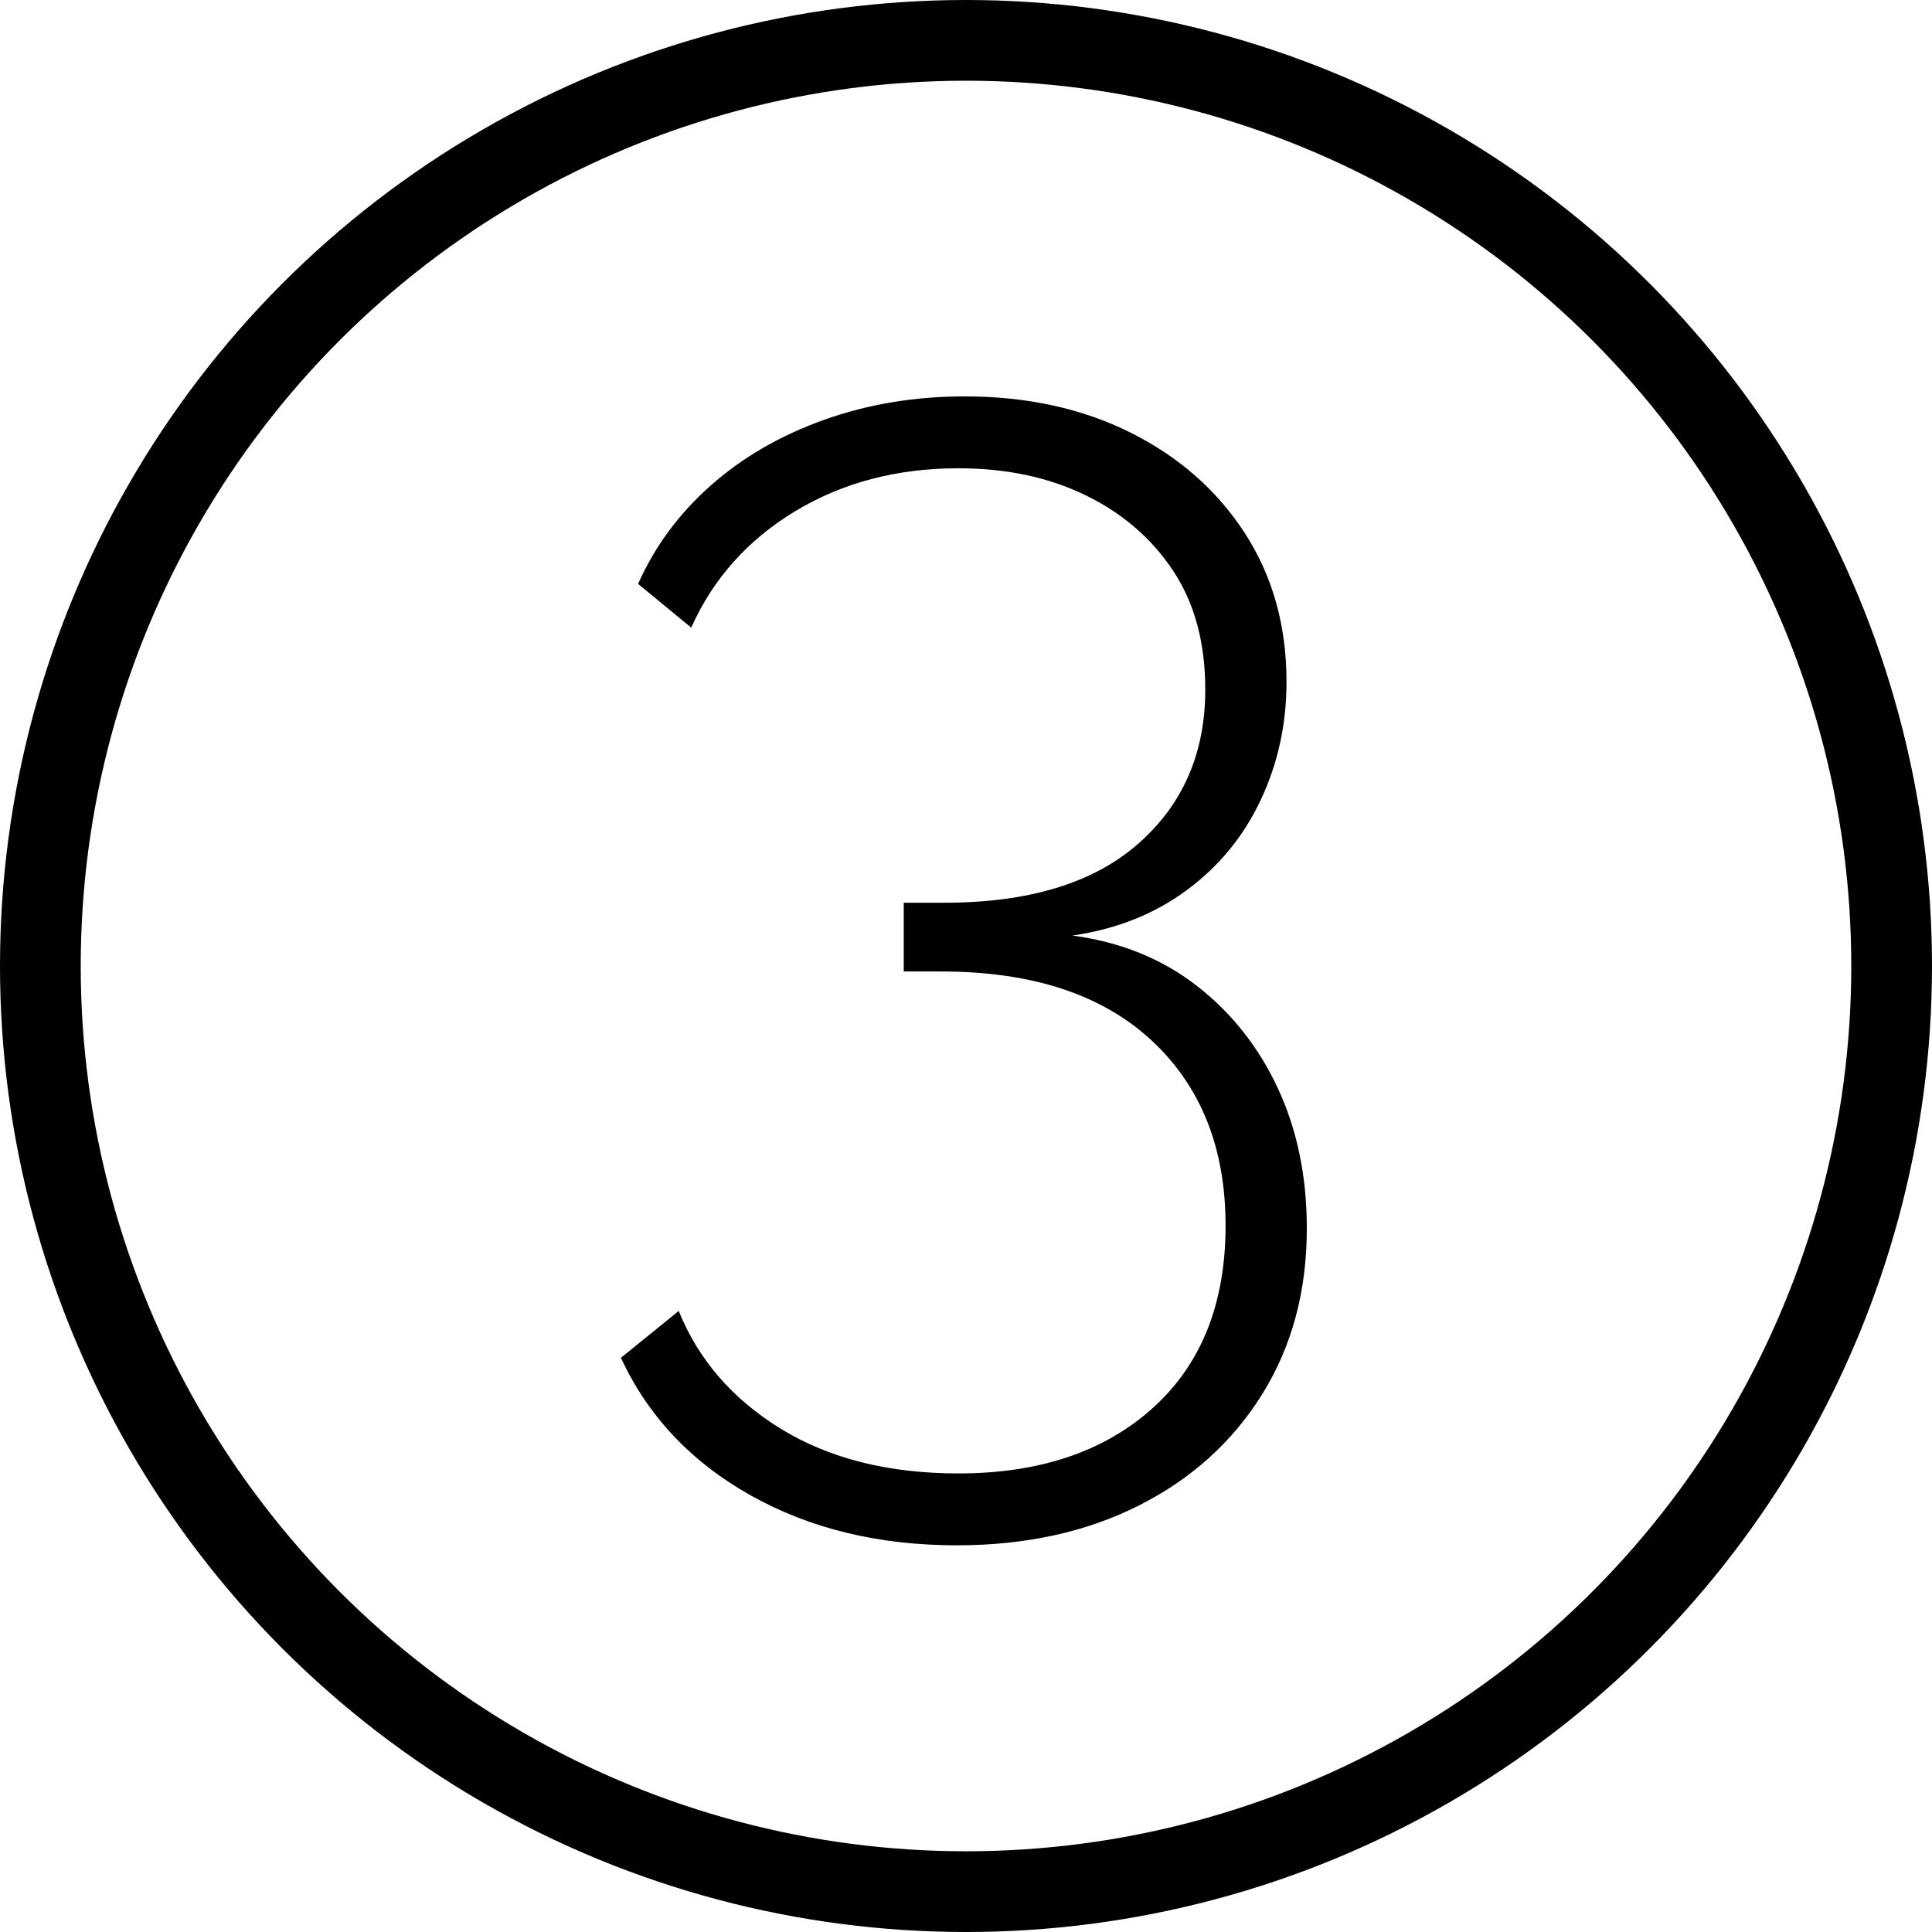
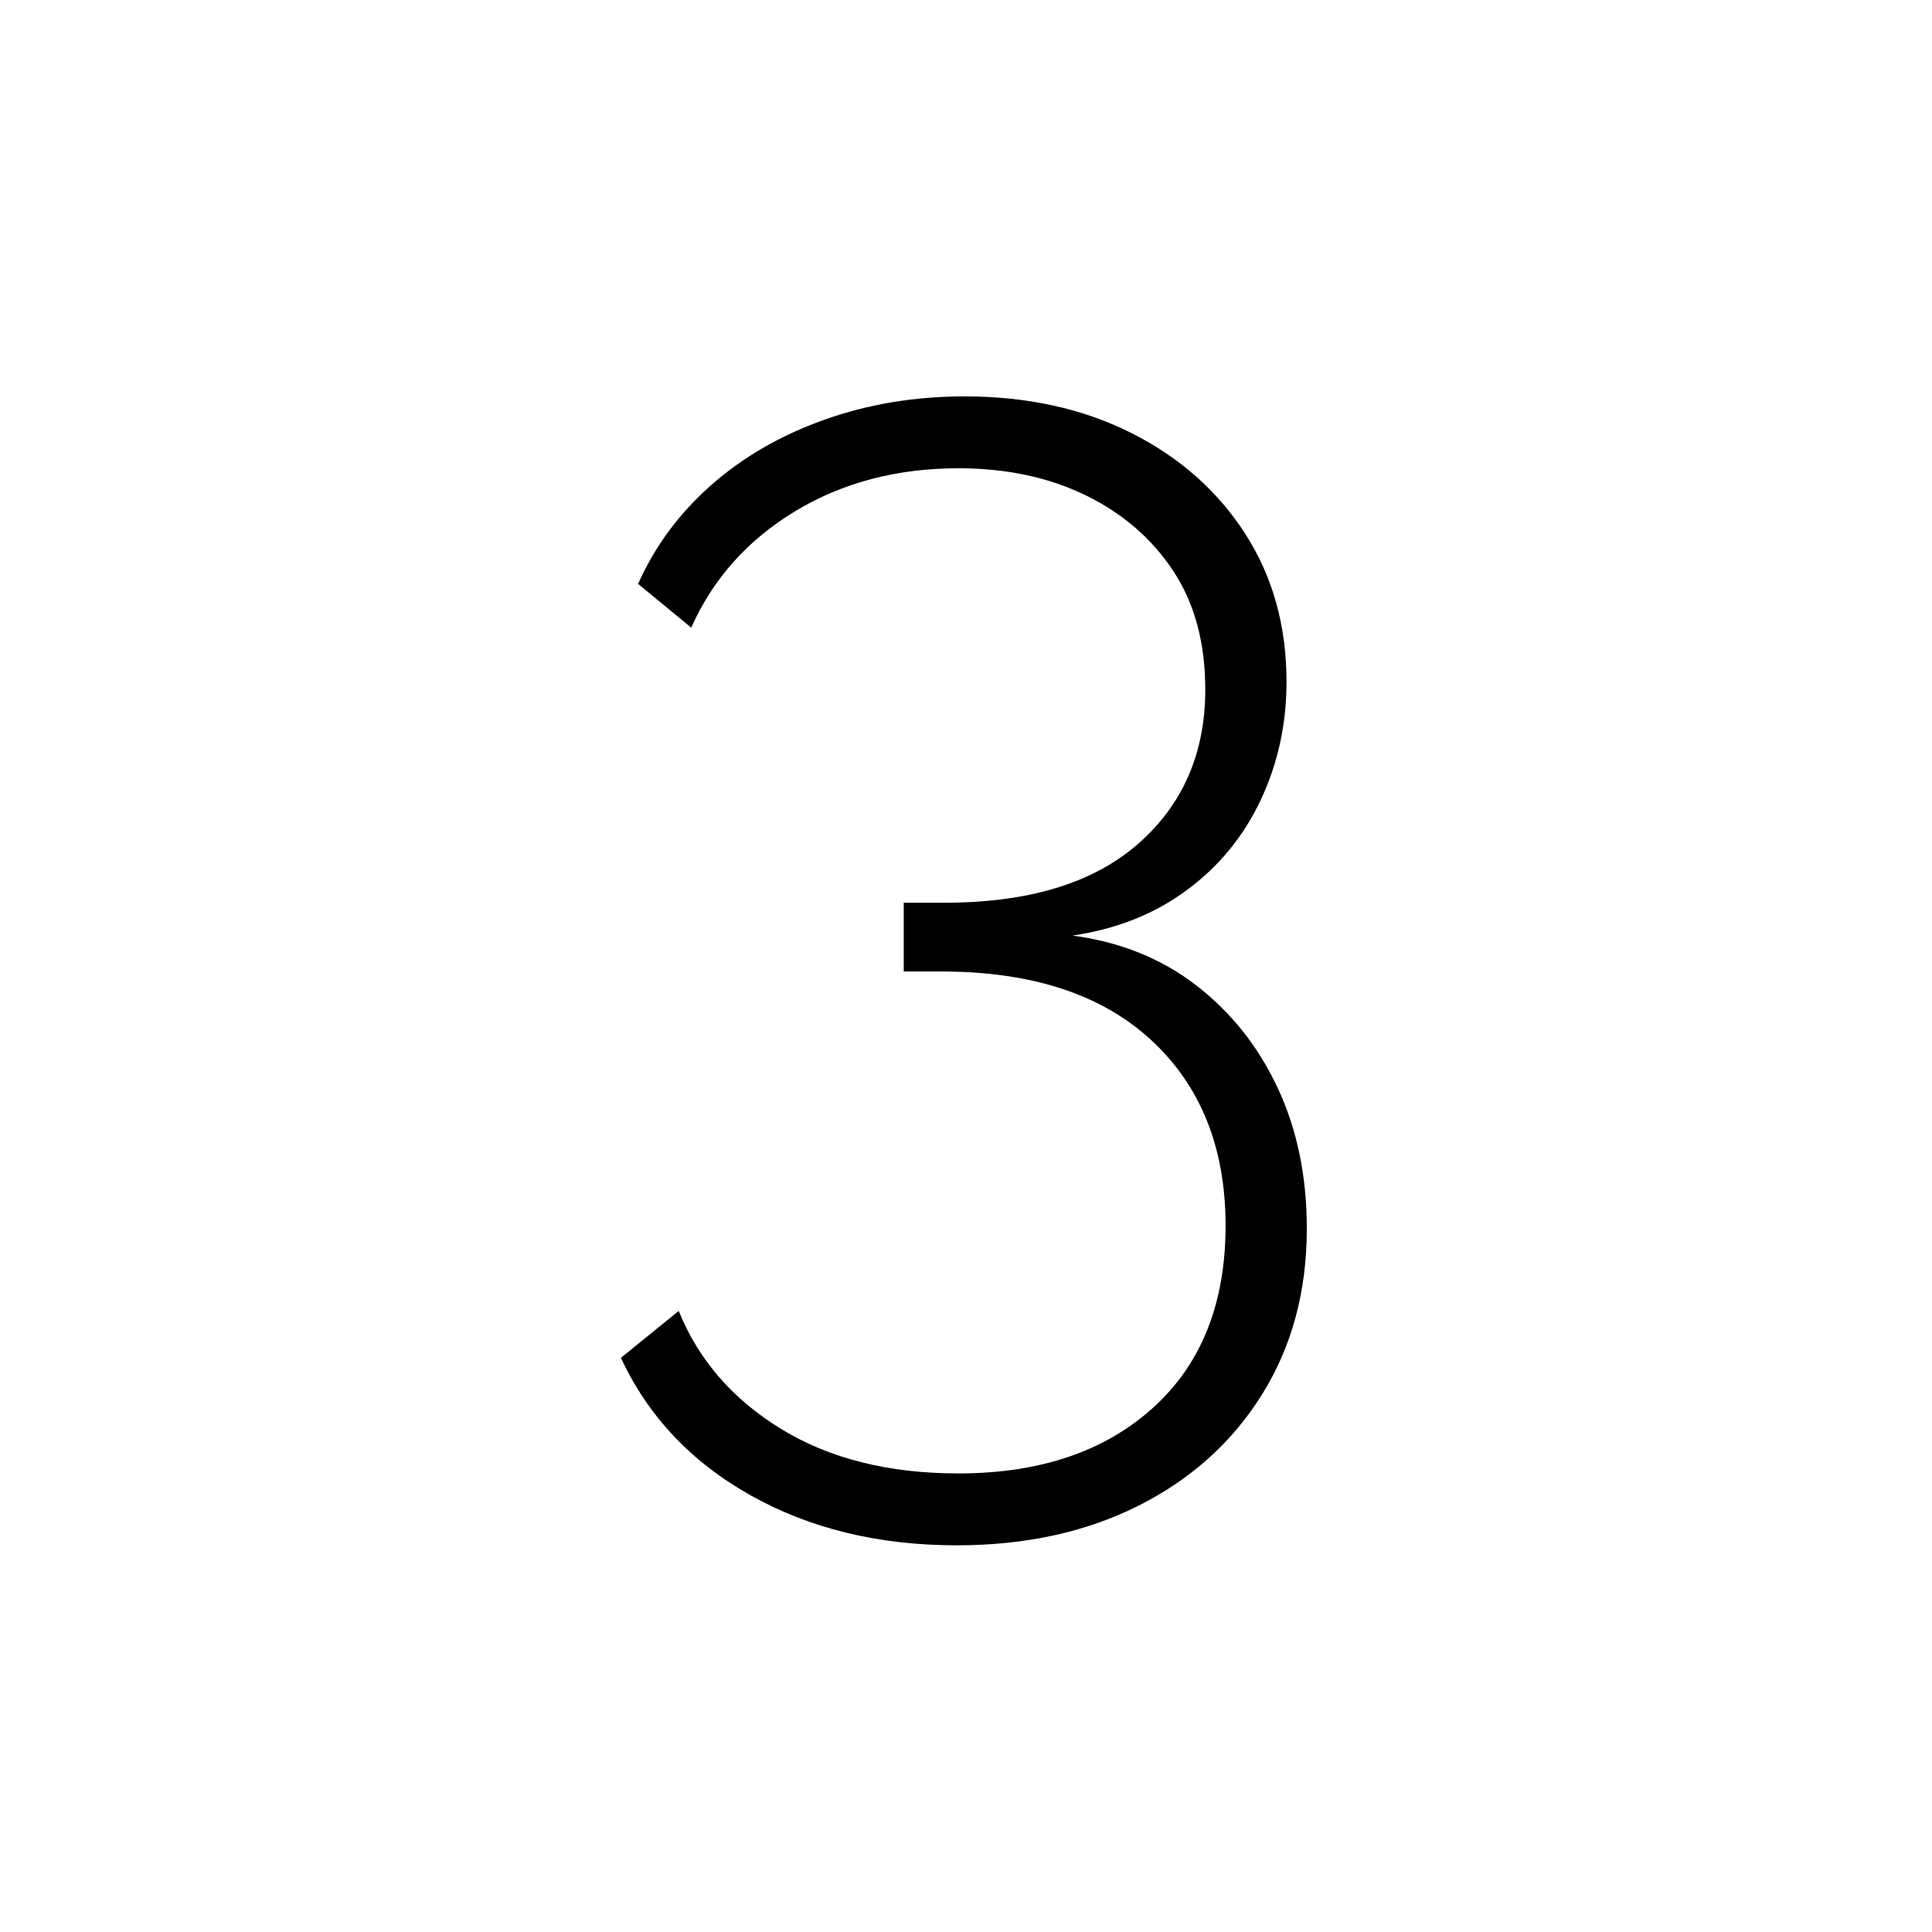
<svg xmlns="http://www.w3.org/2000/svg" id="zahlen" viewBox="0 0 1602.54 1602.54">
  <defs>
    <style>
      .cls-1 {
        fill: none;
        stroke: #000;
        stroke-linecap: round;
        stroke-linejoin: round;
        stroke-width: 66.96px;
      }
    </style>
  </defs>
-   <circle id="kreis_schwarz" data-name="kreis schwarz" class="cls-1" cx="801.27" cy="801.27" r="767.79" />
  <g id="_3_schwarz" data-name="3 schwarz">
-     <path d="M889.58,776.02c39.73,5.28,74.08,19.16,103.02,41.59,28.94,22.45,51.41,50.84,67.39,85.19s23.98,73.08,23.98,116.2c0,51.95-12.31,97.72-36.94,137.34-24.62,39.61-58.77,70.42-102.39,92.44-43.62,22-93.95,33.02-150.97,33.02-64.81,0-121.83-13.83-171.08-41.47-49.25-27.67-85.11-65.69-107.56-114.06l47.95-38.88c16.41,40.61,44.7,73.22,84.88,97.86,40.17,24.61,89.2,36.92,147.11,36.92,67.38,0,121.16-18.12,161.34-54.36,40.17-36.27,60.27-86.62,60.27-151.16s-20.53-115.8-61.56-153.81c-41.05-38-99.16-57.02-174.31-57.02h-31.09v-57.03h33.69c69.98,0,123.55-16.28,160.7-48.84s55.73-75.23,55.73-128.05c0-38.72-8.86-71.5-26.58-98.34s-41.91-47.73-72.58-62.7c-30.67-14.95-65.87-22.44-105.61-22.44-50.98,0-96.12,11.89-135.44,35.64-39.31,23.77-68.05,55.95-86.19,96.55l-44.06-36.28c13.81-31.09,33.91-58.31,60.27-81.64,26.34-23.33,57.67-41.47,93.95-54.44s75.17-19.45,116.64-19.45c51.84,0,97.84,10.09,138.03,30.25,40.17,20.17,71.7,48.02,94.61,83.53,22.89,35.52,34.34,76.52,34.34,122.98,0,35.08-7.14,67.75-21.39,98s-34.78,55.25-61.56,74.97c-26.78,19.73-58.31,32.23-94.59,37.48Z" />
+     <path d="M889.58,776.02c39.73,5.28,74.08,19.16,103.02,41.59,28.94,22.45,51.41,50.84,67.39,85.19s23.98,73.08,23.98,116.2c0,51.95-12.31,97.72-36.94,137.34-24.62,39.61-58.77,70.42-102.39,92.44-43.62,22-93.95,33.02-150.97,33.02-64.81,0-121.83-13.83-171.08-41.47-49.25-27.67-85.11-65.69-107.56-114.06l47.95-38.88c16.41,40.61,44.7,73.22,84.88,97.86,40.17,24.61,89.2,36.92,147.11,36.92,67.38,0,121.16-18.12,161.34-54.36,40.17-36.27,60.27-86.62,60.27-151.16s-20.53-115.8-61.56-153.81c-41.05-38-99.16-57.02-174.31-57.02h-31.09v-57.03h33.69c69.98,0,123.55-16.28,160.7-48.84s55.73-75.23,55.73-128.05c0-38.72-8.86-71.5-26.58-98.34s-41.91-47.73-72.58-62.7c-30.67-14.95-65.87-22.44-105.61-22.44-50.98,0-96.12,11.89-135.44,35.64-39.31,23.77-68.05,55.95-86.19,96.55l-44.06-36.28c13.81-31.09,33.91-58.31,60.27-81.64,26.34-23.33,57.67-41.47,93.95-54.44s75.17-19.45,116.64-19.45c51.84,0,97.84,10.09,138.03,30.25,40.17,20.17,71.7,48.02,94.61,83.53,22.89,35.52,34.34,76.52,34.34,122.98,0,35.08-7.14,67.75-21.39,98s-34.78,55.25-61.56,74.97c-26.78,19.73-58.31,32.23-94.59,37.48" />
  </g>
</svg>